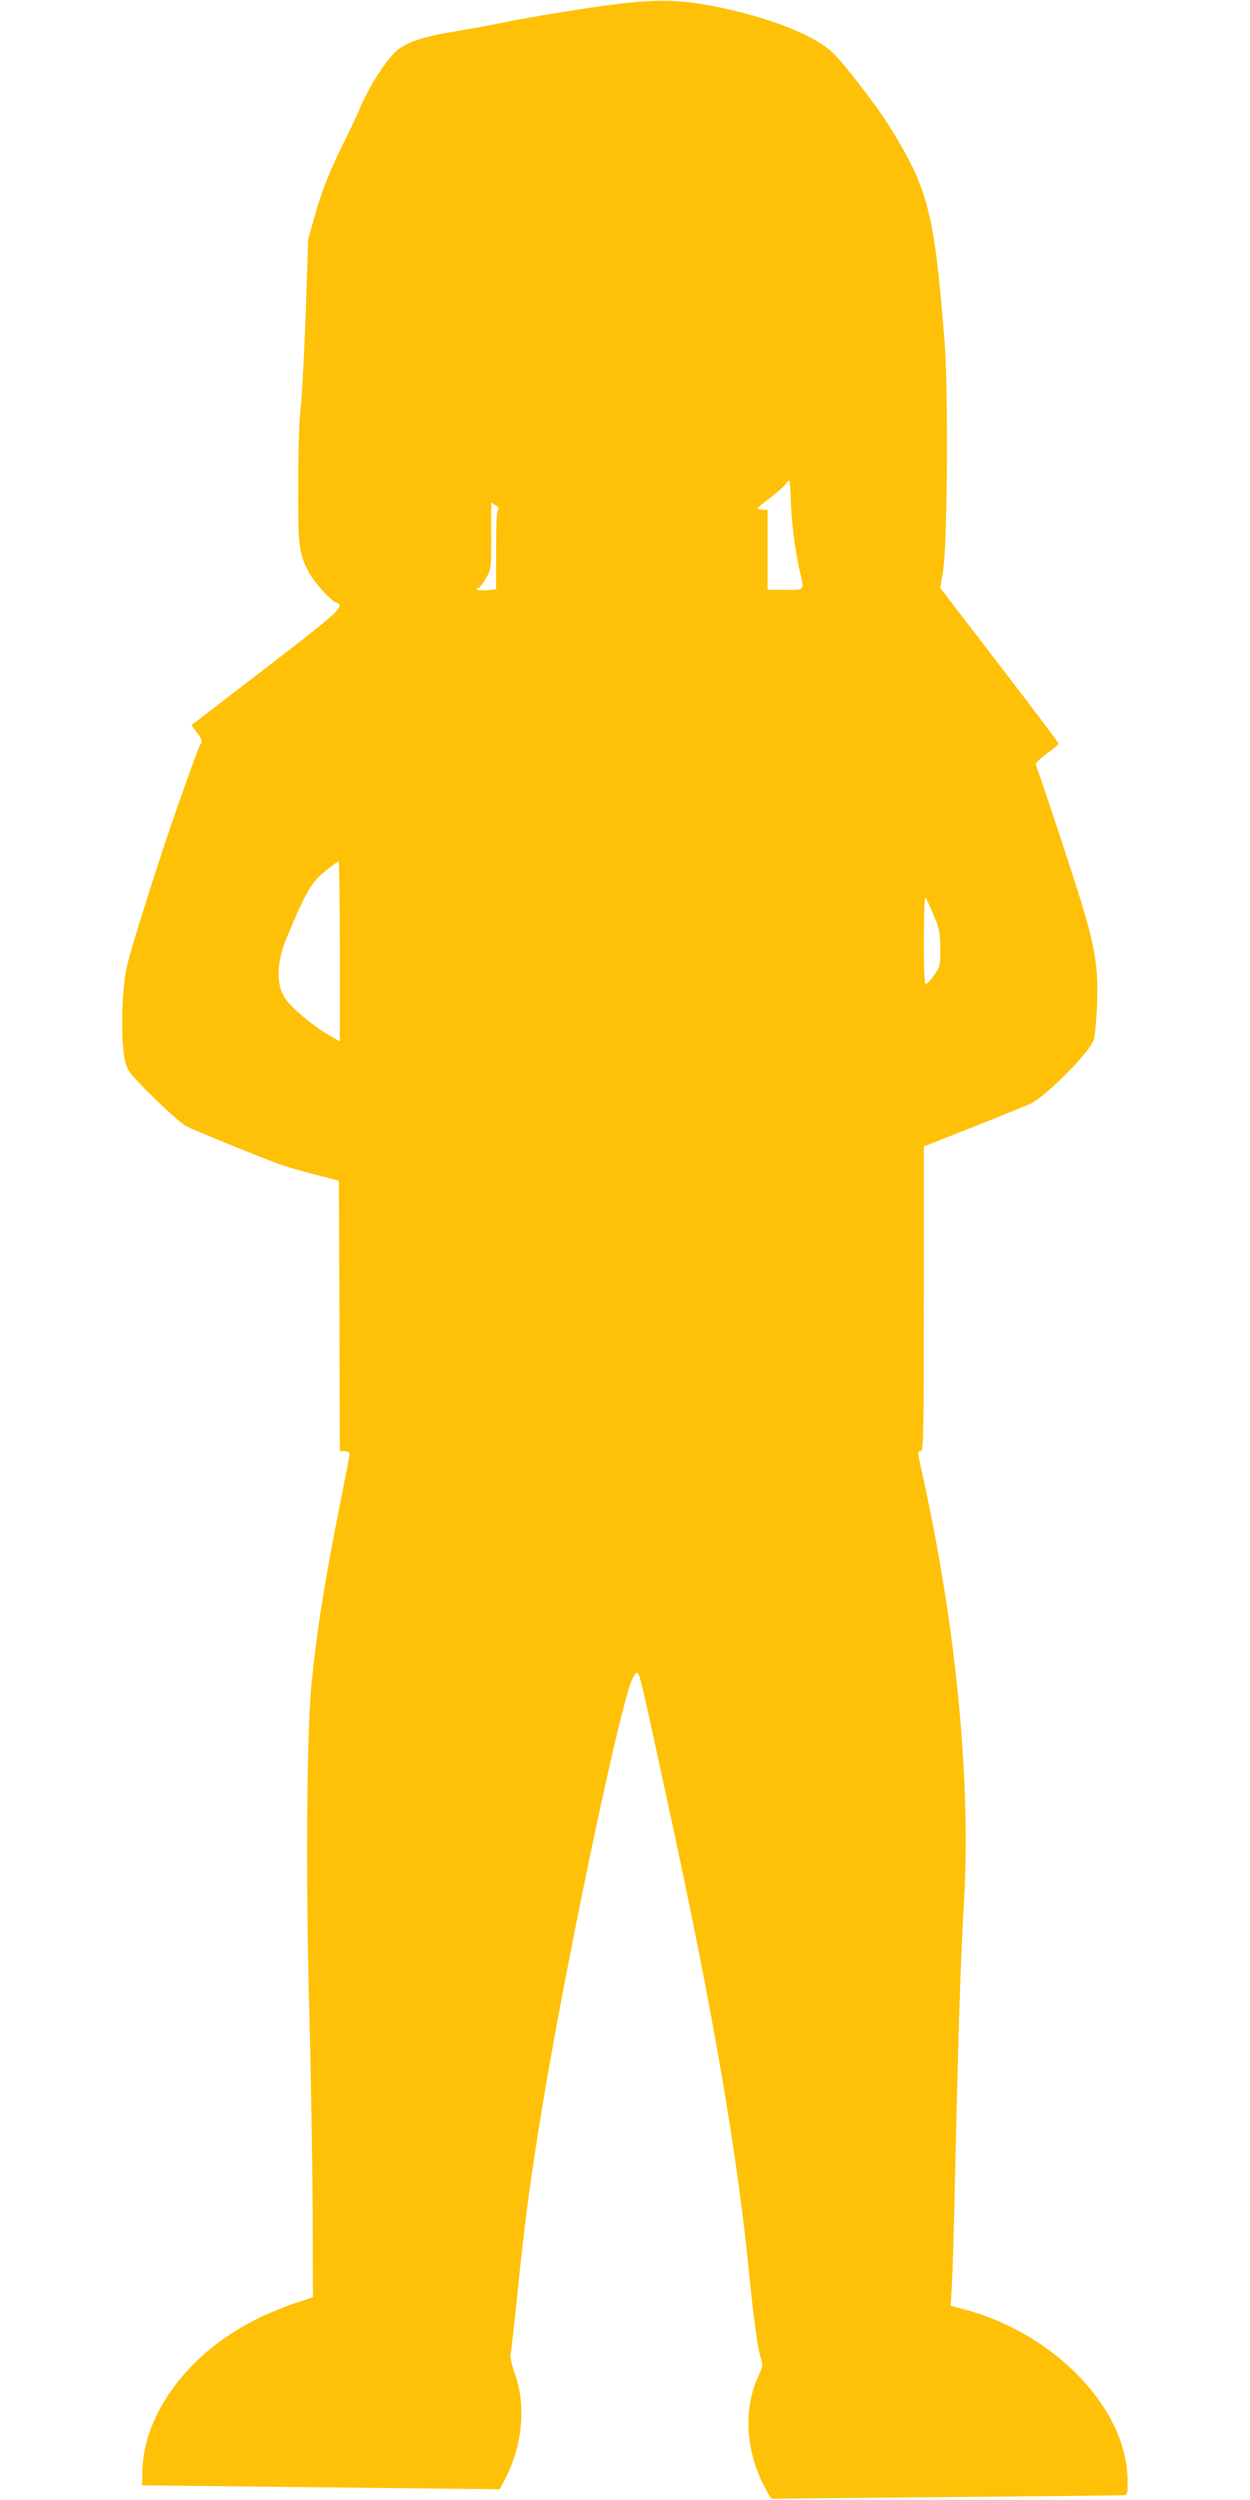
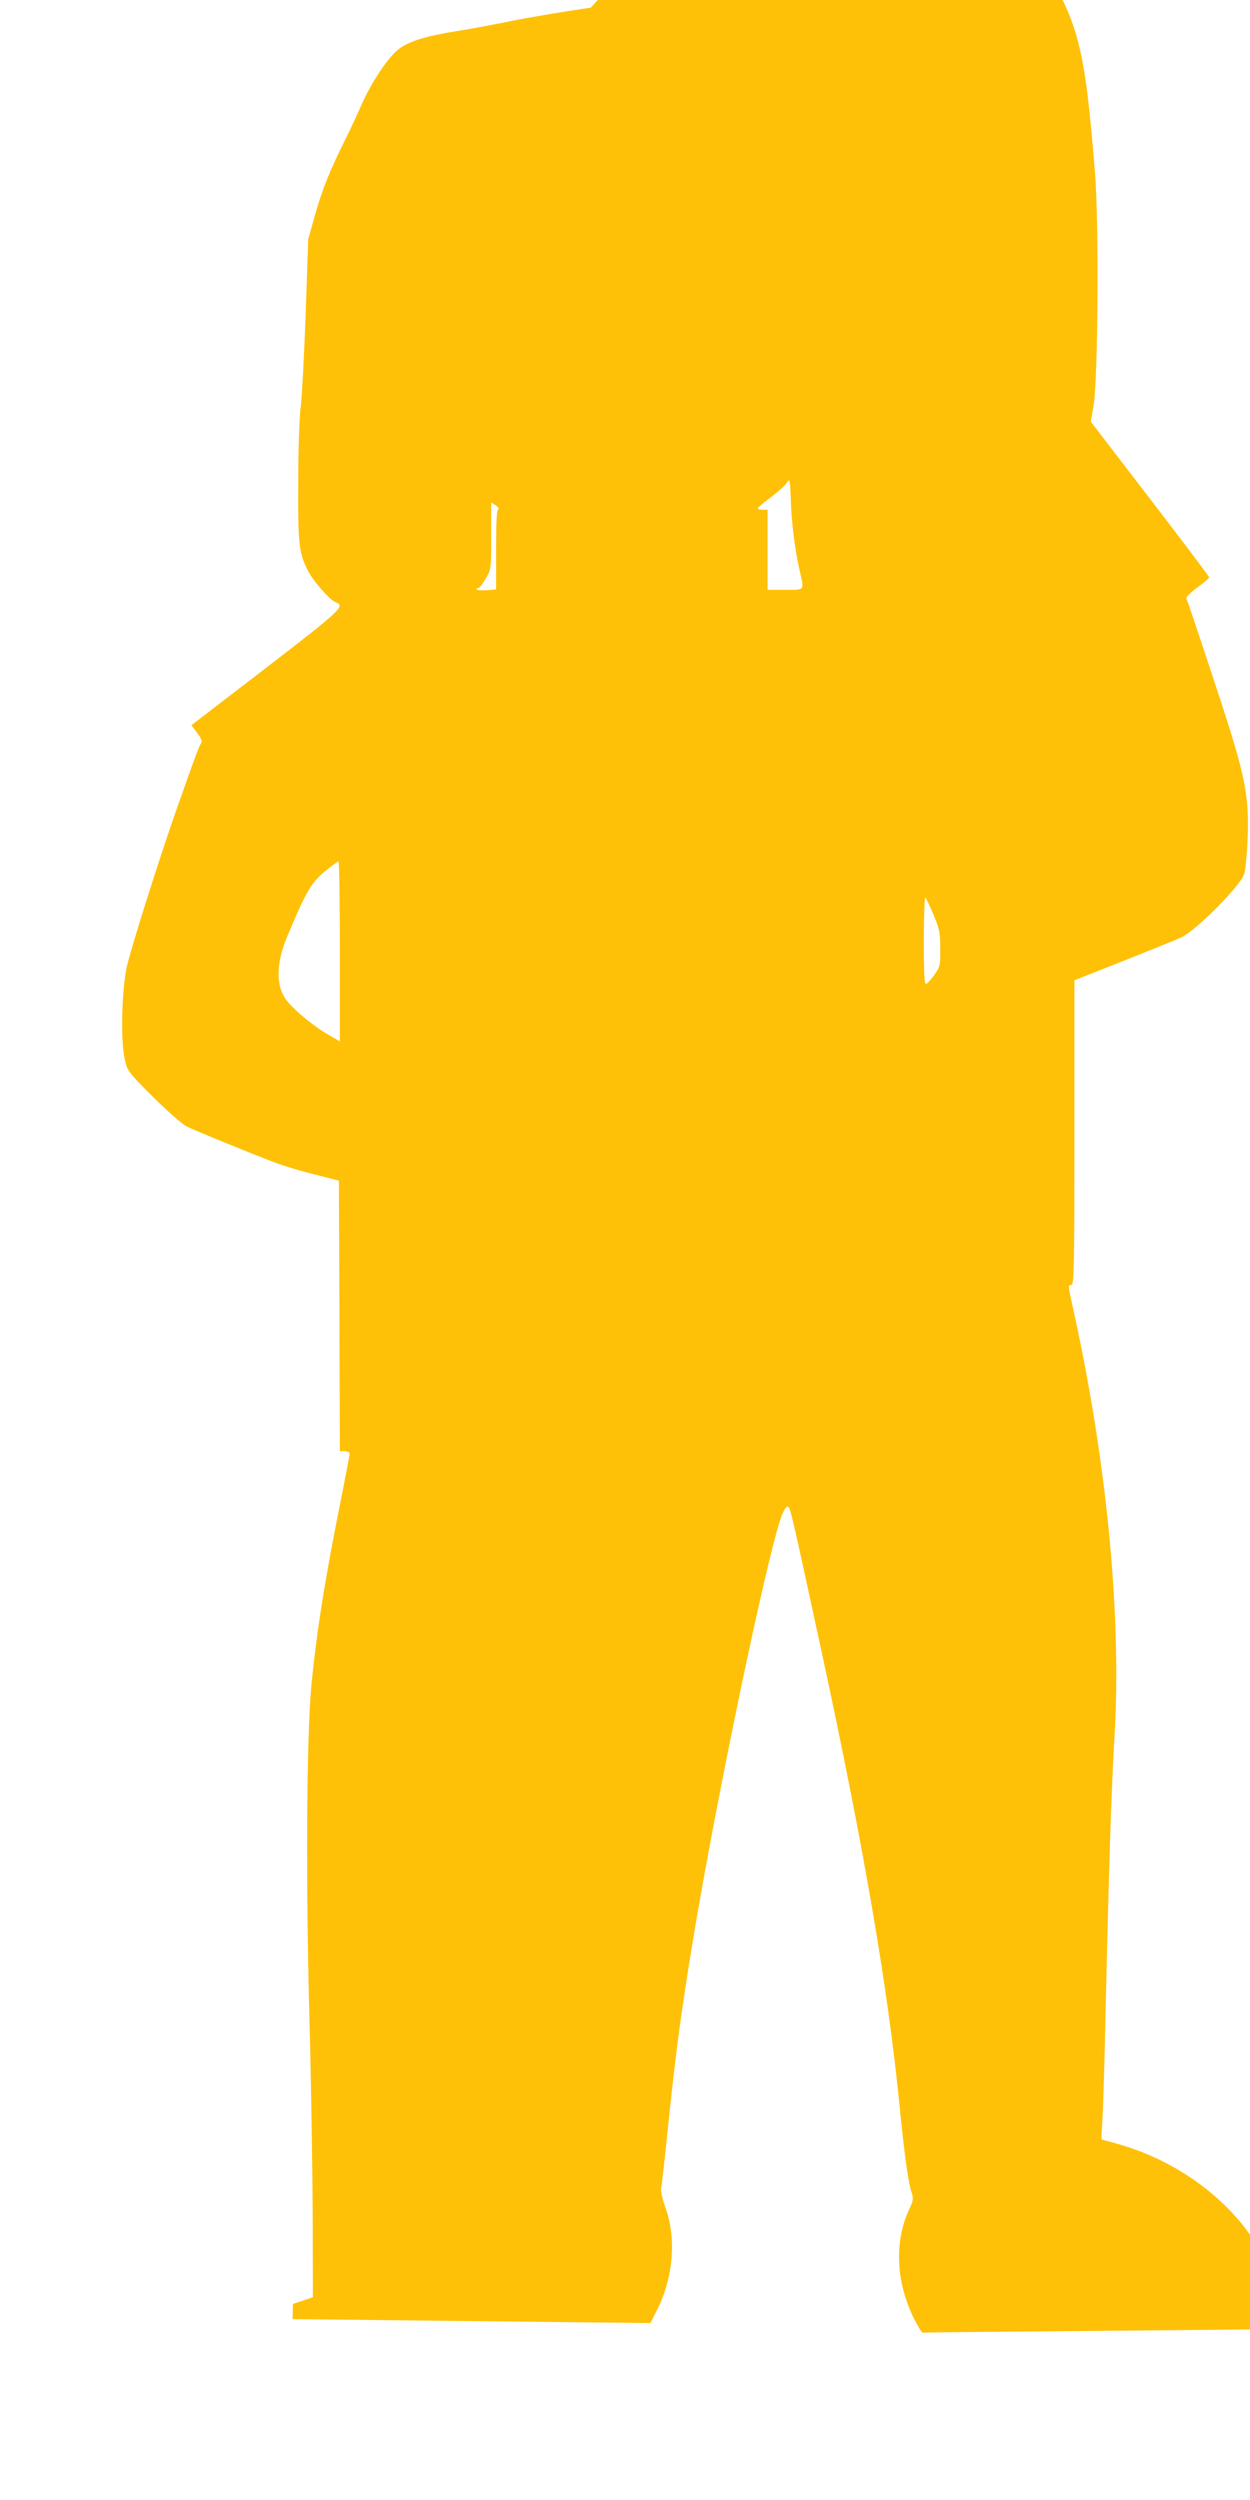
<svg xmlns="http://www.w3.org/2000/svg" version="1.0" width="640pt" height="1280pt" viewBox="0 0 640 1280" preserveAspectRatio="xMidYMid meet">
  <g transform="translate(0,1280) scale(0.1,-0.1)" fill="#ffc107" stroke="none">
-     <path d="M3025 12761 c-143 -21 -327 -52 -410 -69 -82 -17 -206 -40 -275 -51 -158 -25 -244 -52 -297 -91 -54 -40 -142 -172 -193 -288 -21 -49 -57 -126 -80 -172 -77 -153 -122 -264 -157 -390 l-35 -125 -13 -385 c-8 -212 -19 -423 -25 -470 -7 -47 -13 -220 -13 -385 -2 -320 3 -364 49 -456 27 -54 116 -155 145 -164 49 -16 19 -44 -361 -336 l-380 -292 30 -40 c21 -28 27 -44 20 -52 -10 -12 -33 -75 -123 -330 -90 -255 -240 -730 -259 -820 -25 -122 -31 -375 -9 -470 13 -58 17 -64 144 -191 73 -72 150 -140 172 -151 39 -20 333 -140 465 -190 35 -13 121 -39 190 -56 l125 -32 3 -693 2 -692 25 0 c14 0 25 -6 25 -13 0 -7 -20 -112 -44 -233 -83 -412 -125 -679 -152 -956 -24 -257 -29 -988 -10 -1693 9 -330 16 -788 17 -1018 l1 -419 -102 -34 c-56 -19 -147 -57 -202 -86 -336 -172 -560 -475 -569 -765 l-2 -78 639 -7 c351 -4 764 -8 916 -10 l277 -3 36 71 c82 165 98 367 40 523 -14 40 -24 83 -21 95 3 11 19 156 36 321 38 372 68 592 126 945 118 716 374 1944 452 2170 11 31 25 55 33 55 14 0 16 -10 175 -745 216 -1000 339 -1717 399 -2325 24 -244 45 -393 60 -437 12 -37 11 -44 -11 -91 -77 -166 -68 -372 24 -558 21 -41 40 -73 45 -73 4 1 408 5 899 9 491 4 899 8 908 10 12 2 15 17 13 86 -9 359 -368 735 -824 862 l-81 22 6 115 c4 63 11 313 16 555 17 738 29 1117 46 1405 35 609 -40 1387 -205 2144 -36 163 -35 156 -16 156 13 0 15 93 15 780 l0 780 23 9 c299 118 499 198 527 212 80 40 302 265 320 325 6 22 14 104 17 184 8 211 -13 316 -132 682 -82 251 -167 505 -182 544 -2 6 23 31 56 55 33 24 61 47 61 52 0 4 -136 185 -303 402 l-303 395 14 82 c23 138 28 923 8 1183 -52 653 -83 778 -280 1095 -62 101 -239 331 -294 382 -98 92 -338 184 -617 238 -194 37 -321 35 -620 -9z m1024 -2518 c2 -108 22 -267 46 -368 23 -101 28 -95 -75 -95 l-90 0 0 205 0 205 -25 0 c-14 0 -25 3 -25 8 1 4 30 29 67 56 36 28 70 58 77 68 6 10 13 18 17 18 3 0 6 -44 8 -97z m-1498 -51 c-8 -3 -11 -64 -11 -207 l0 -203 -50 -4 c-28 -1 -50 0 -50 5 0 4 4 7 10 7 5 0 22 21 37 48 28 46 28 49 28 218 l0 171 24 -15 c13 -9 19 -18 12 -20z m-811 -2263 l0 -461 -52 30 c-86 49 -195 141 -228 190 -48 73 -45 184 10 316 95 227 124 278 192 333 35 29 66 52 71 52 4 1 7 -206 7 -460z m3040 186 c30 -70 34 -91 34 -171 1 -87 -1 -94 -30 -135 -17 -24 -36 -45 -43 -47 -8 -3 -11 59 -11 224 0 125 4 224 8 219 5 -6 24 -46 42 -90z" />
+     <path d="M3025 12761 c-143 -21 -327 -52 -410 -69 -82 -17 -206 -40 -275 -51 -158 -25 -244 -52 -297 -91 -54 -40 -142 -172 -193 -288 -21 -49 -57 -126 -80 -172 -77 -153 -122 -264 -157 -390 l-35 -125 -13 -385 c-8 -212 -19 -423 -25 -470 -7 -47 -13 -220 -13 -385 -2 -320 3 -364 49 -456 27 -54 116 -155 145 -164 49 -16 19 -44 -361 -336 l-380 -292 30 -40 c21 -28 27 -44 20 -52 -10 -12 -33 -75 -123 -330 -90 -255 -240 -730 -259 -820 -25 -122 -31 -375 -9 -470 13 -58 17 -64 144 -191 73 -72 150 -140 172 -151 39 -20 333 -140 465 -190 35 -13 121 -39 190 -56 l125 -32 3 -693 2 -692 25 0 c14 0 25 -6 25 -13 0 -7 -20 -112 -44 -233 -83 -412 -125 -679 -152 -956 -24 -257 -29 -988 -10 -1693 9 -330 16 -788 17 -1018 l1 -419 -102 -34 l-2 -78 639 -7 c351 -4 764 -8 916 -10 l277 -3 36 71 c82 165 98 367 40 523 -14 40 -24 83 -21 95 3 11 19 156 36 321 38 372 68 592 126 945 118 716 374 1944 452 2170 11 31 25 55 33 55 14 0 16 -10 175 -745 216 -1000 339 -1717 399 -2325 24 -244 45 -393 60 -437 12 -37 11 -44 -11 -91 -77 -166 -68 -372 24 -558 21 -41 40 -73 45 -73 4 1 408 5 899 9 491 4 899 8 908 10 12 2 15 17 13 86 -9 359 -368 735 -824 862 l-81 22 6 115 c4 63 11 313 16 555 17 738 29 1117 46 1405 35 609 -40 1387 -205 2144 -36 163 -35 156 -16 156 13 0 15 93 15 780 l0 780 23 9 c299 118 499 198 527 212 80 40 302 265 320 325 6 22 14 104 17 184 8 211 -13 316 -132 682 -82 251 -167 505 -182 544 -2 6 23 31 56 55 33 24 61 47 61 52 0 4 -136 185 -303 402 l-303 395 14 82 c23 138 28 923 8 1183 -52 653 -83 778 -280 1095 -62 101 -239 331 -294 382 -98 92 -338 184 -617 238 -194 37 -321 35 -620 -9z m1024 -2518 c2 -108 22 -267 46 -368 23 -101 28 -95 -75 -95 l-90 0 0 205 0 205 -25 0 c-14 0 -25 3 -25 8 1 4 30 29 67 56 36 28 70 58 77 68 6 10 13 18 17 18 3 0 6 -44 8 -97z m-1498 -51 c-8 -3 -11 -64 -11 -207 l0 -203 -50 -4 c-28 -1 -50 0 -50 5 0 4 4 7 10 7 5 0 22 21 37 48 28 46 28 49 28 218 l0 171 24 -15 c13 -9 19 -18 12 -20z m-811 -2263 l0 -461 -52 30 c-86 49 -195 141 -228 190 -48 73 -45 184 10 316 95 227 124 278 192 333 35 29 66 52 71 52 4 1 7 -206 7 -460z m3040 186 c30 -70 34 -91 34 -171 1 -87 -1 -94 -30 -135 -17 -24 -36 -45 -43 -47 -8 -3 -11 59 -11 224 0 125 4 224 8 219 5 -6 24 -46 42 -90z" />
  </g>
</svg>